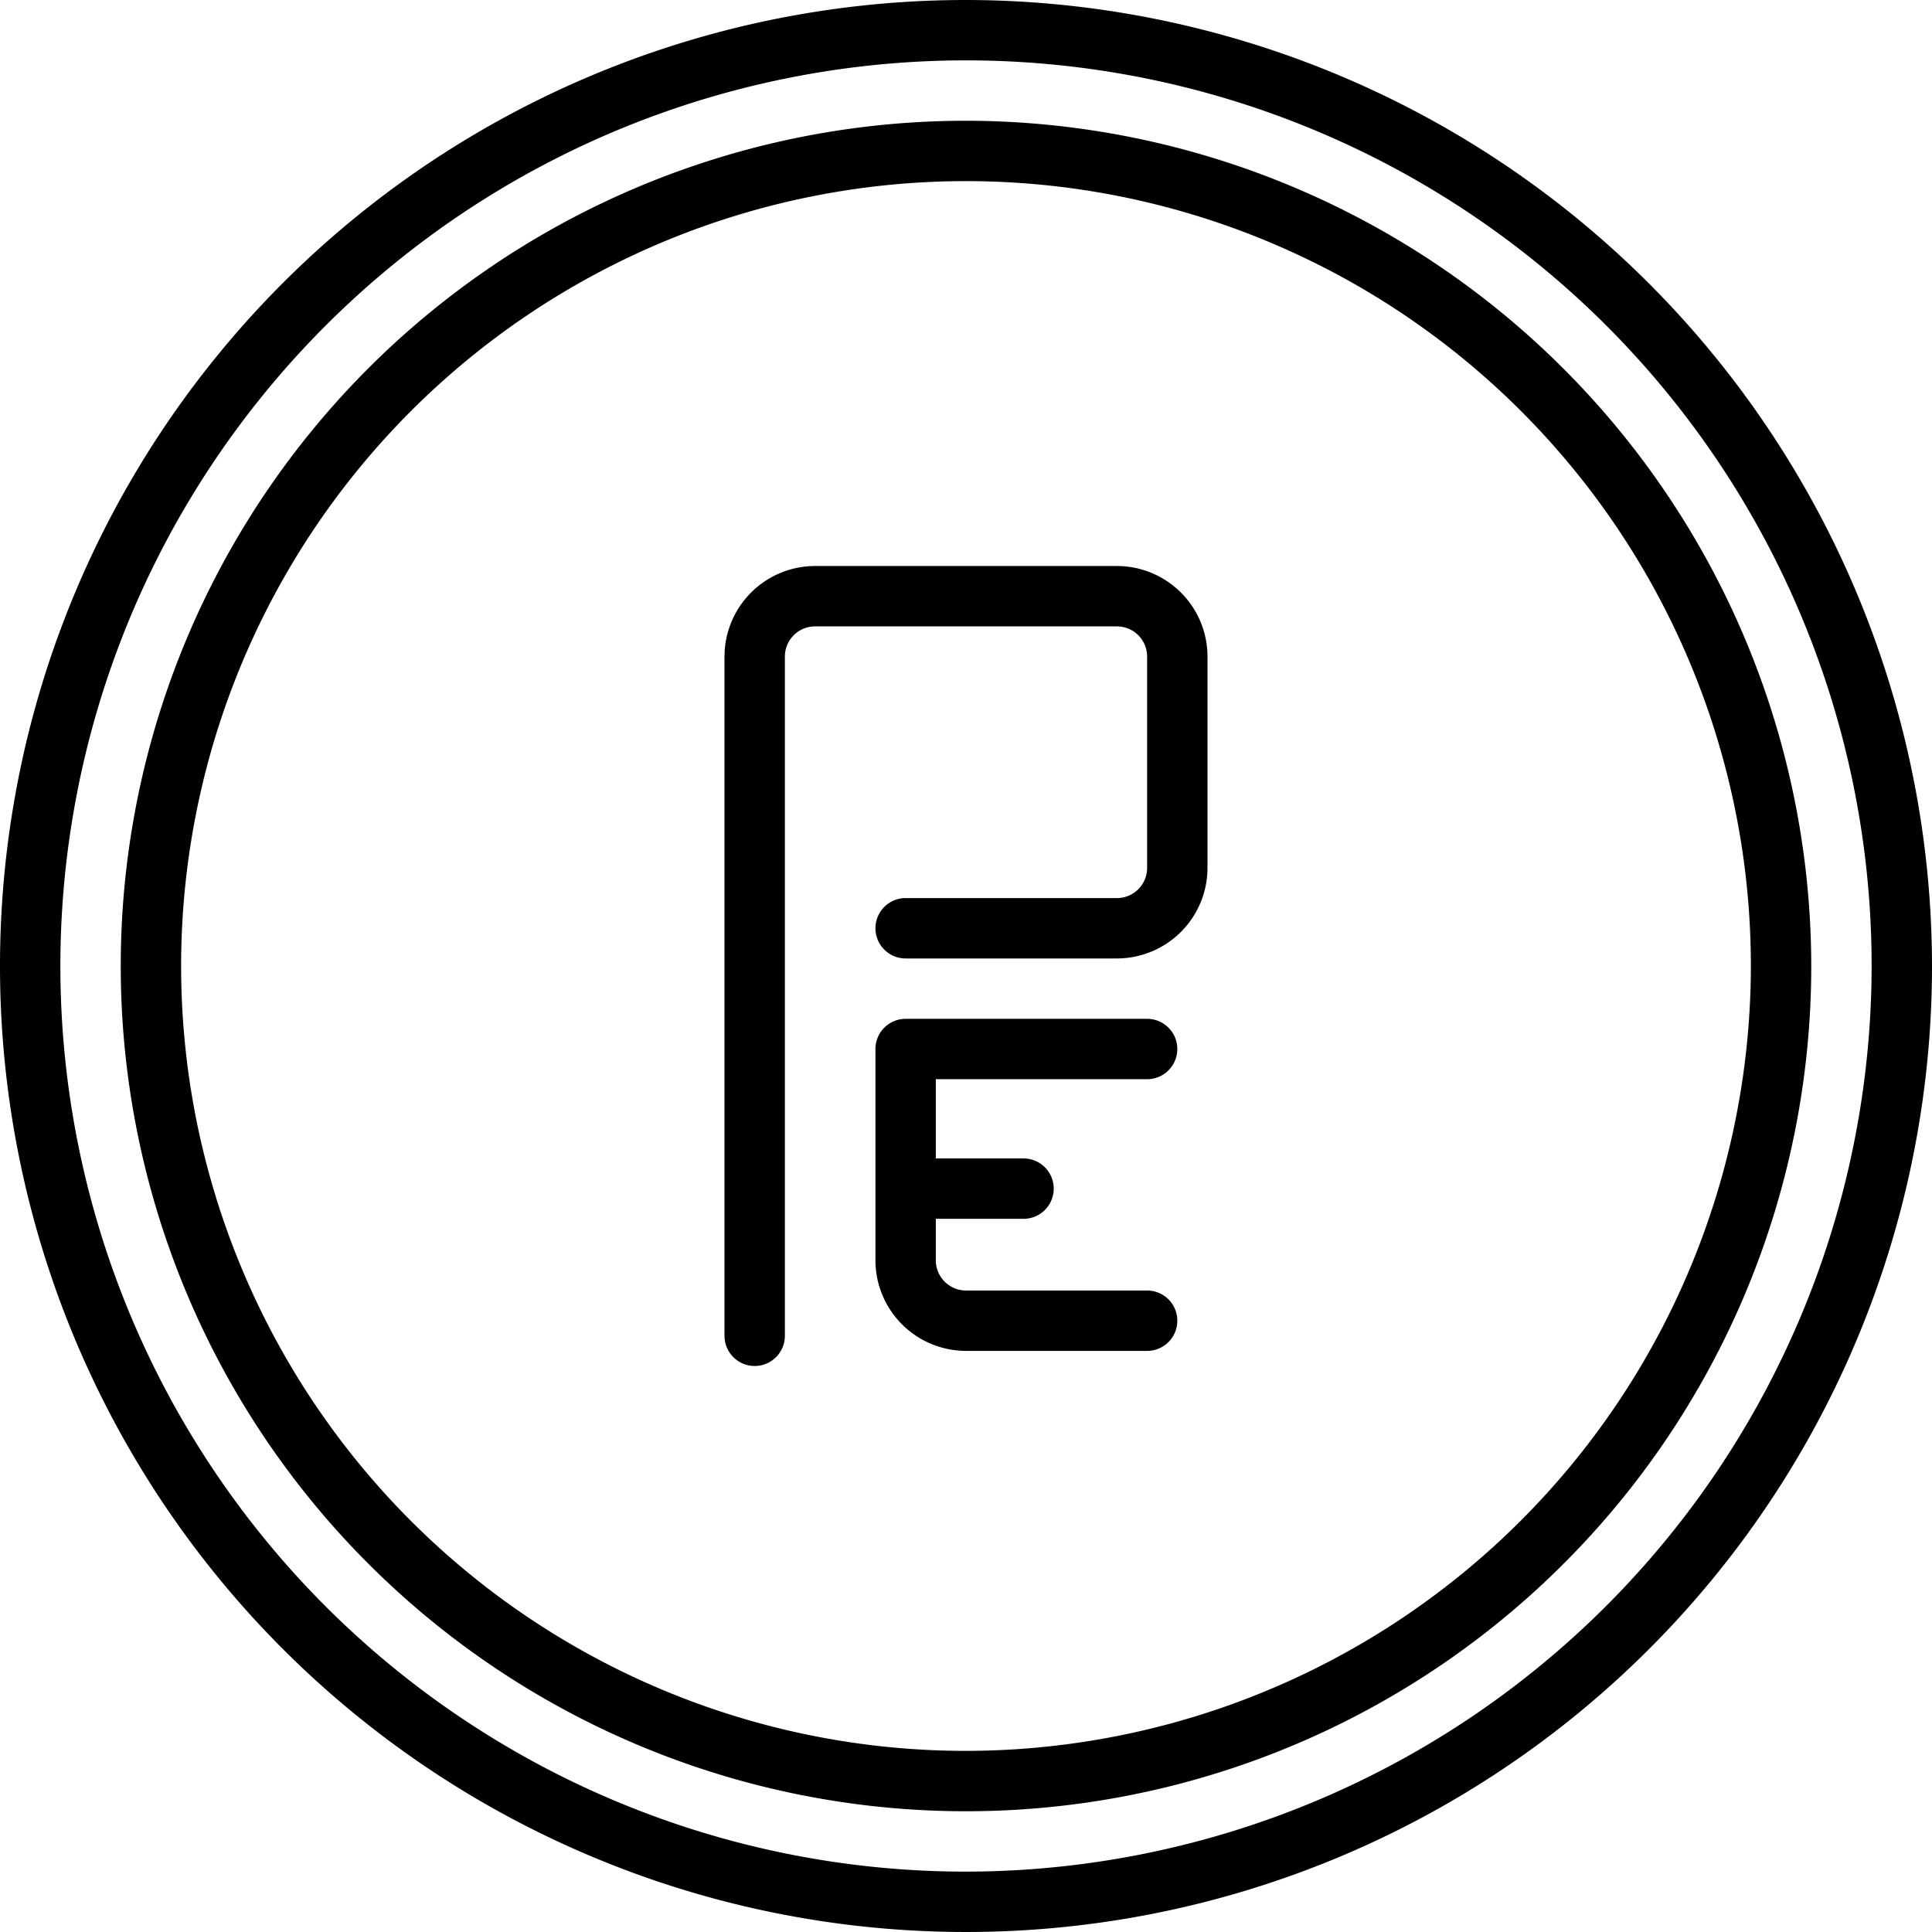
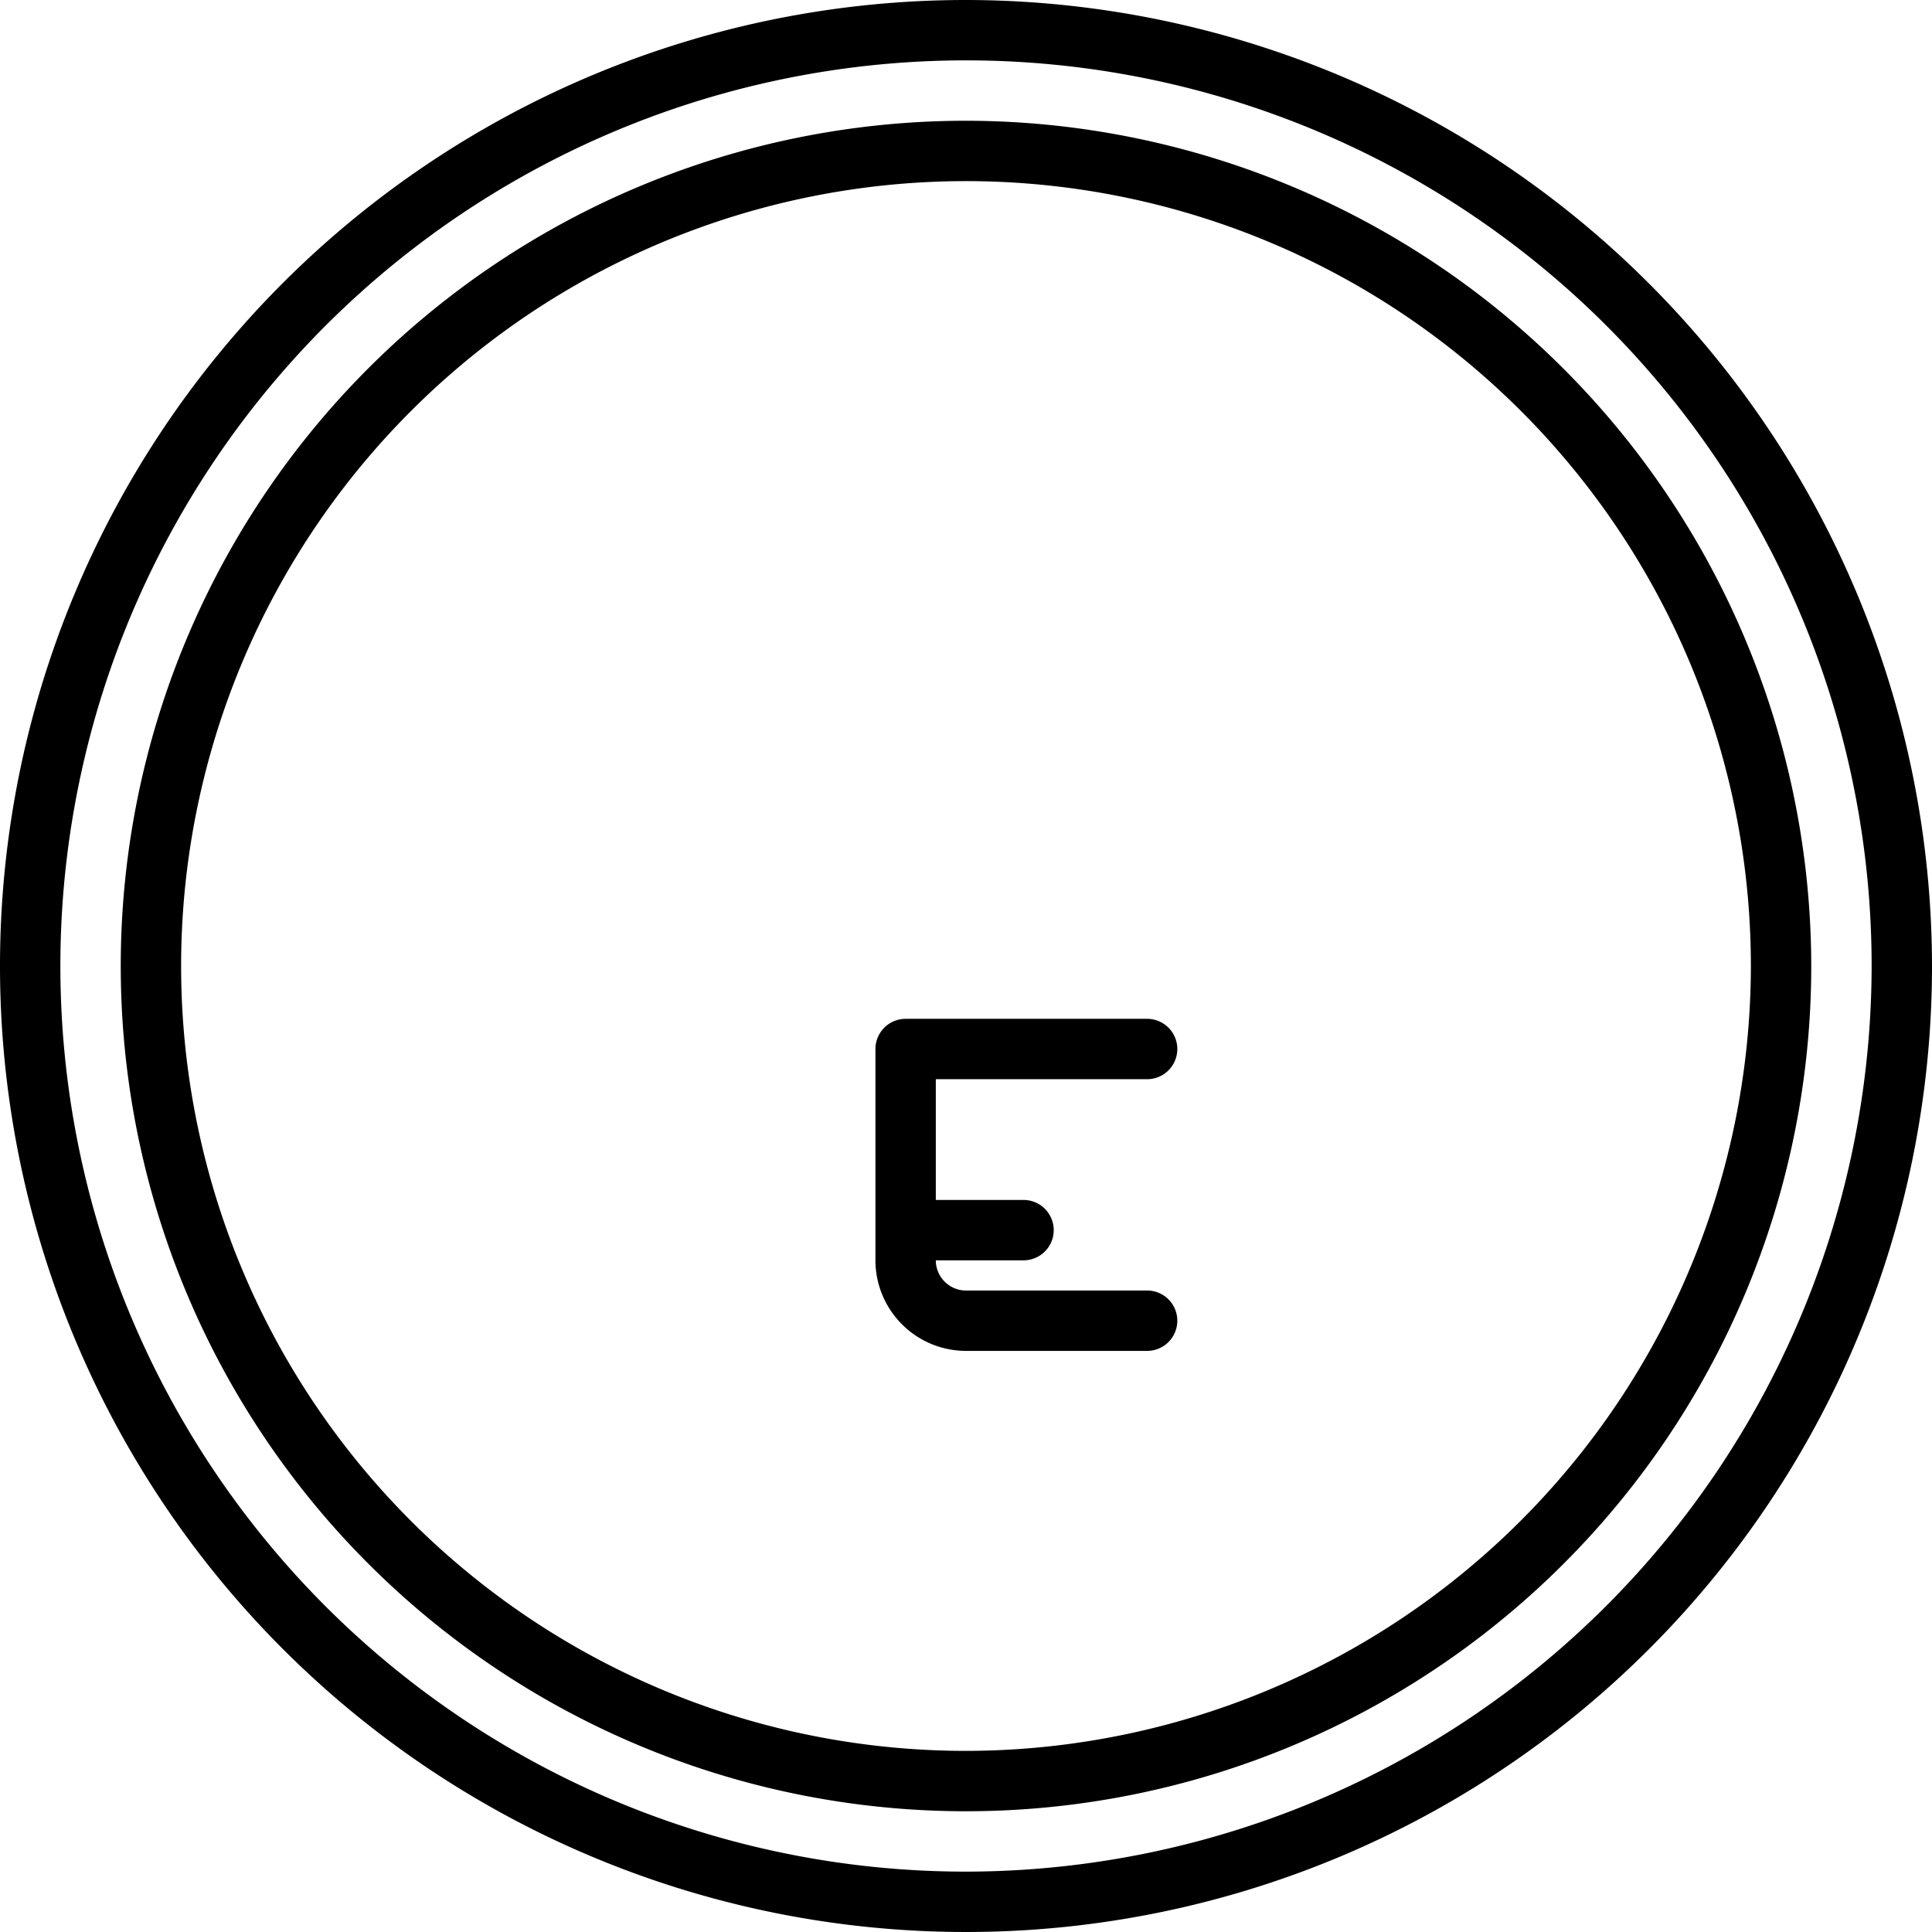
<svg xmlns="http://www.w3.org/2000/svg" viewBox="0 0 128 128" id="pe">
  <path d="M64,0a64,64,0,1,0,64,64A64.072,64.072,0,0,0,64,0Zm0,124a60,60,0,1,1,60-60A60.068,60.068,0,0,1,64,124Z" />
  <path d="M64,8a56,56,0,1,0,56,56A56.063,56.063,0,0,0,64,8Zm0,108a52,52,0,1,1,52-52A52.059,52.059,0,0,1,64,116Z" />
-   <path d="M74,37.5H54a6.007,6.007,0,0,0-6,6v45a2,2,0,0,0,4,0v-45a2.002,2.002,0,0,1,2-2H74a2.002,2.002,0,0,1,2,2v14a2.002,2.002,0,0,1-2,2H60a2,2,0,0,0,0,4H74a6.007,6.007,0,0,0,6-6v-14A6.007,6.007,0,0,0,74,37.5Z" />
-   <path d="M76,71.5a2,2,0,0,0,0-4H60a2,2,0,0,0-2,2v14a6.007,6.007,0,0,0,6,6H76a2,2,0,0,0,0-4H64a2.002,2.002,0,0,1-2-2V80.75h5.812a2,2,0,0,0,0-4H62V71.5Z" />
+   <path d="M76,71.5a2,2,0,0,0,0-4H60a2,2,0,0,0-2,2v14a6.007,6.007,0,0,0,6,6H76a2,2,0,0,0,0-4H64a2.002,2.002,0,0,1-2-2h5.812a2,2,0,0,0,0-4H62V71.5Z" />
</svg>